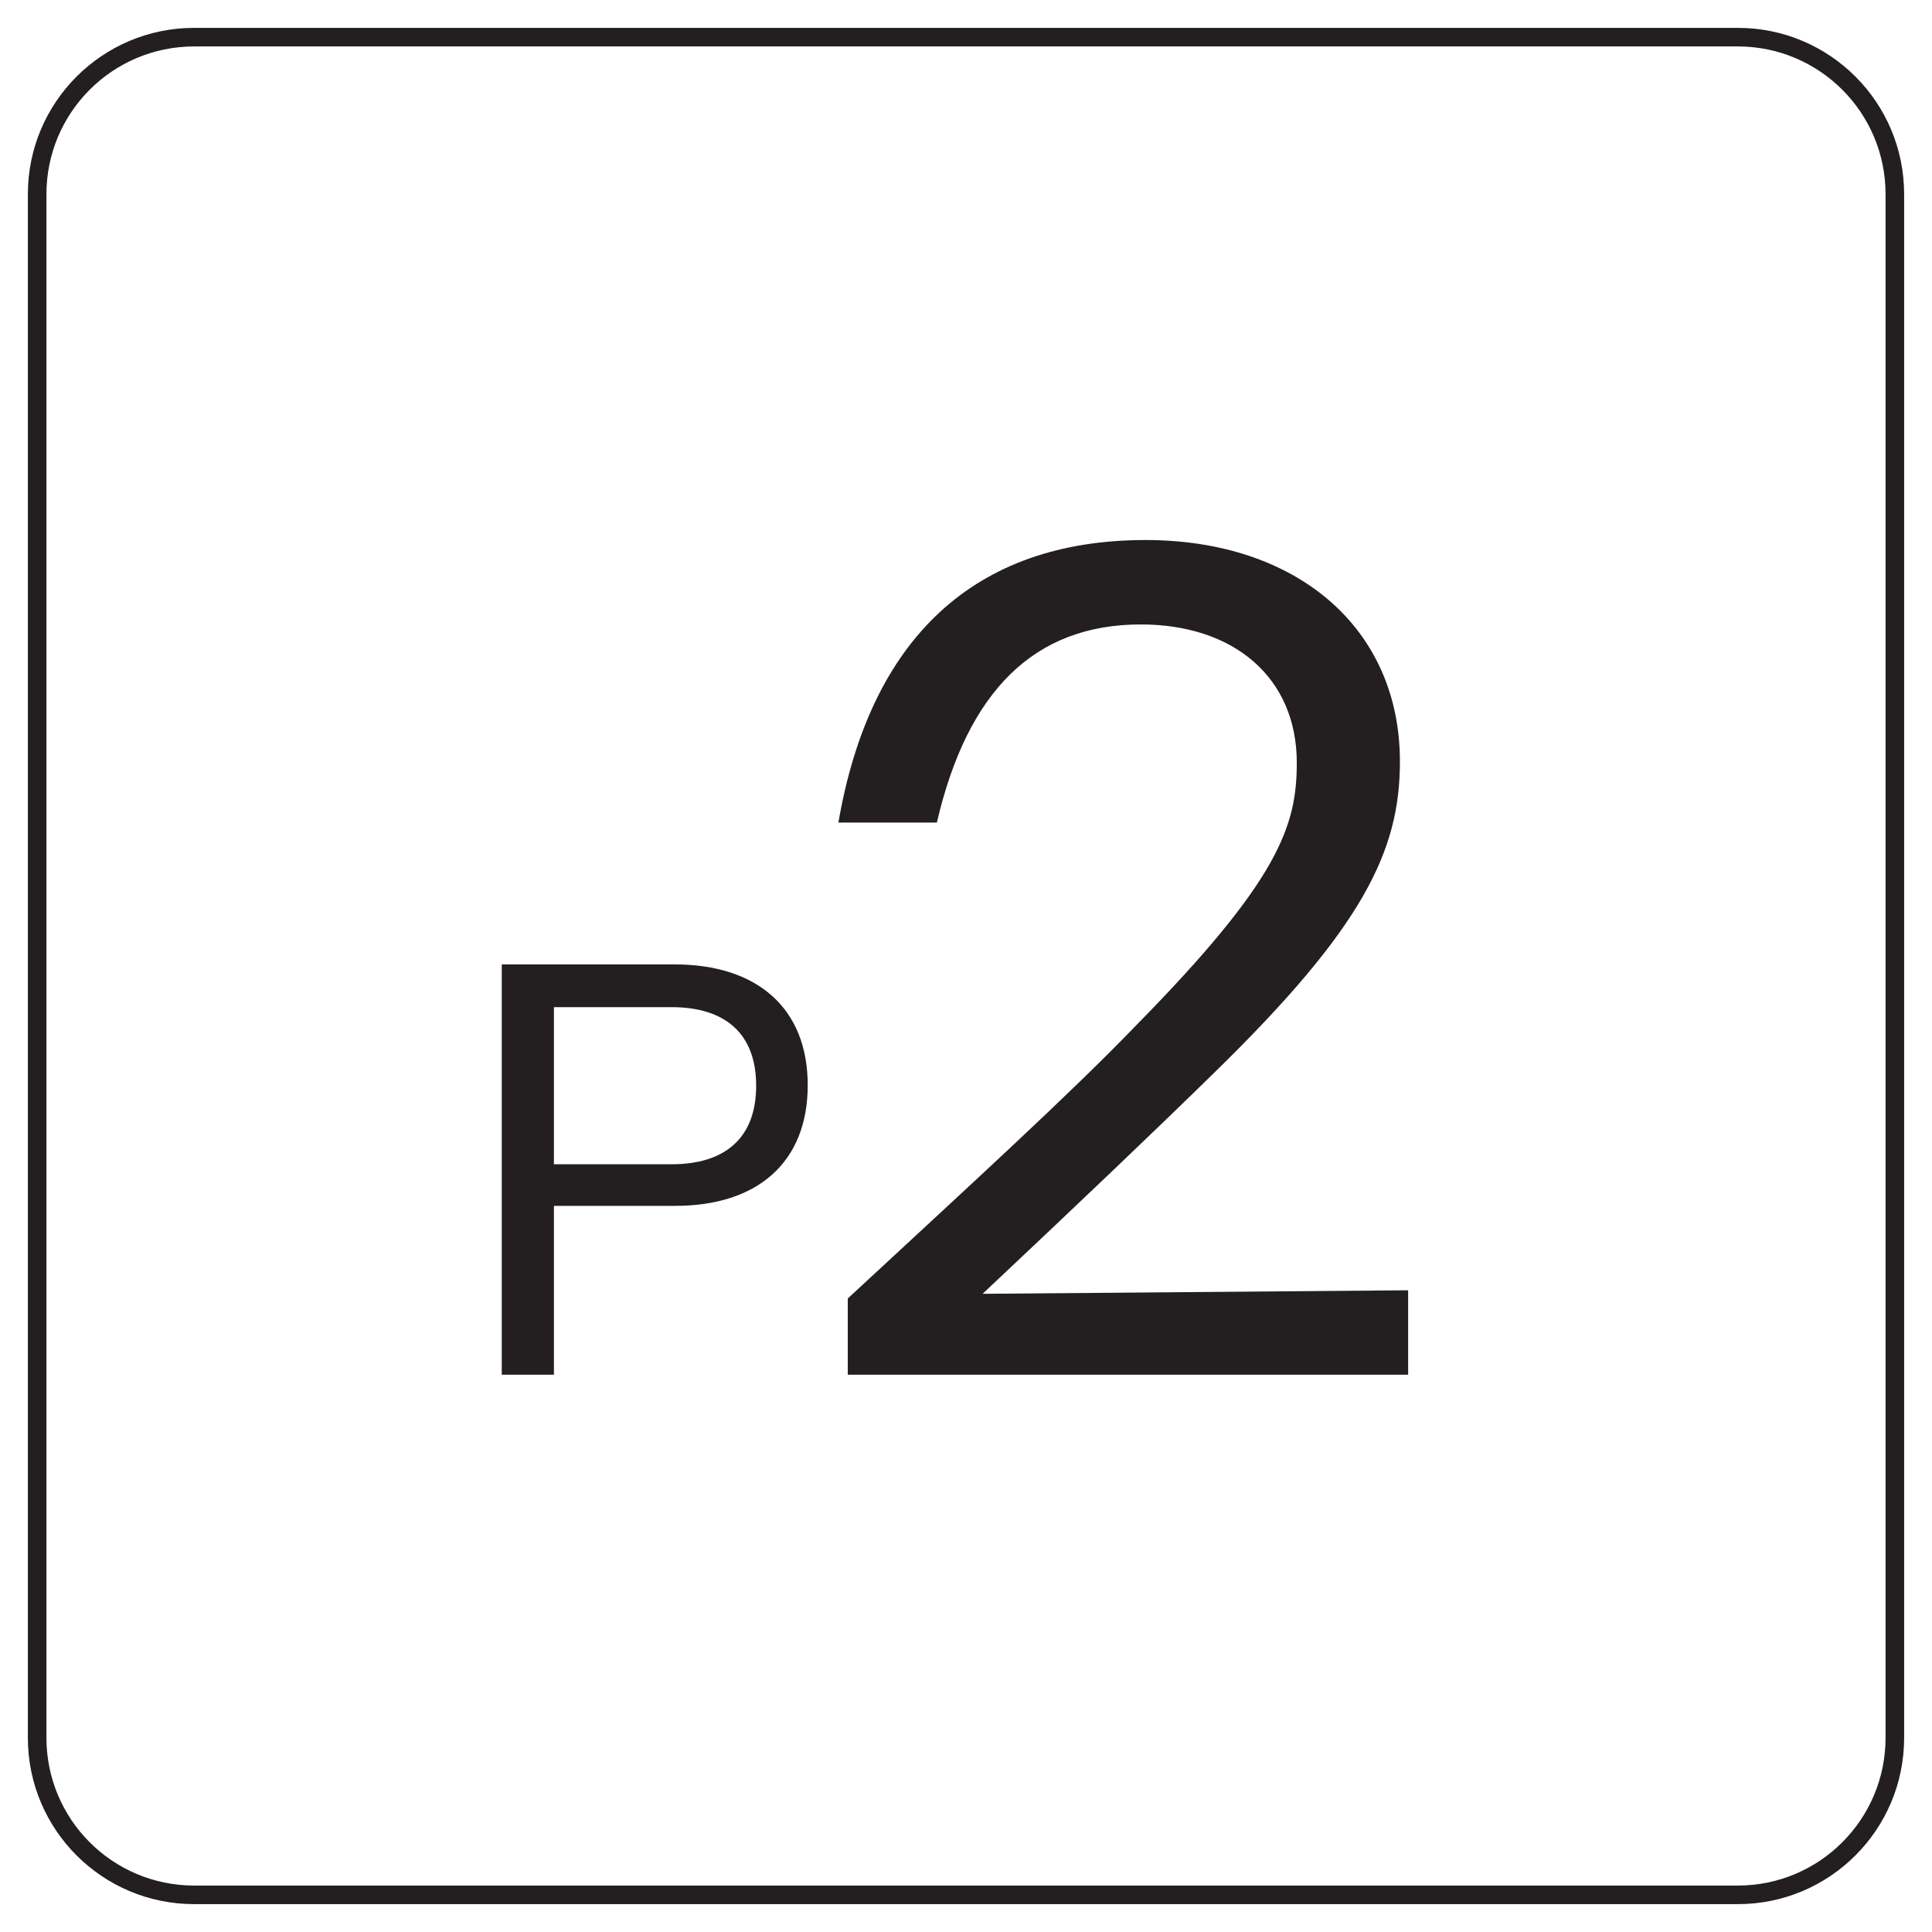
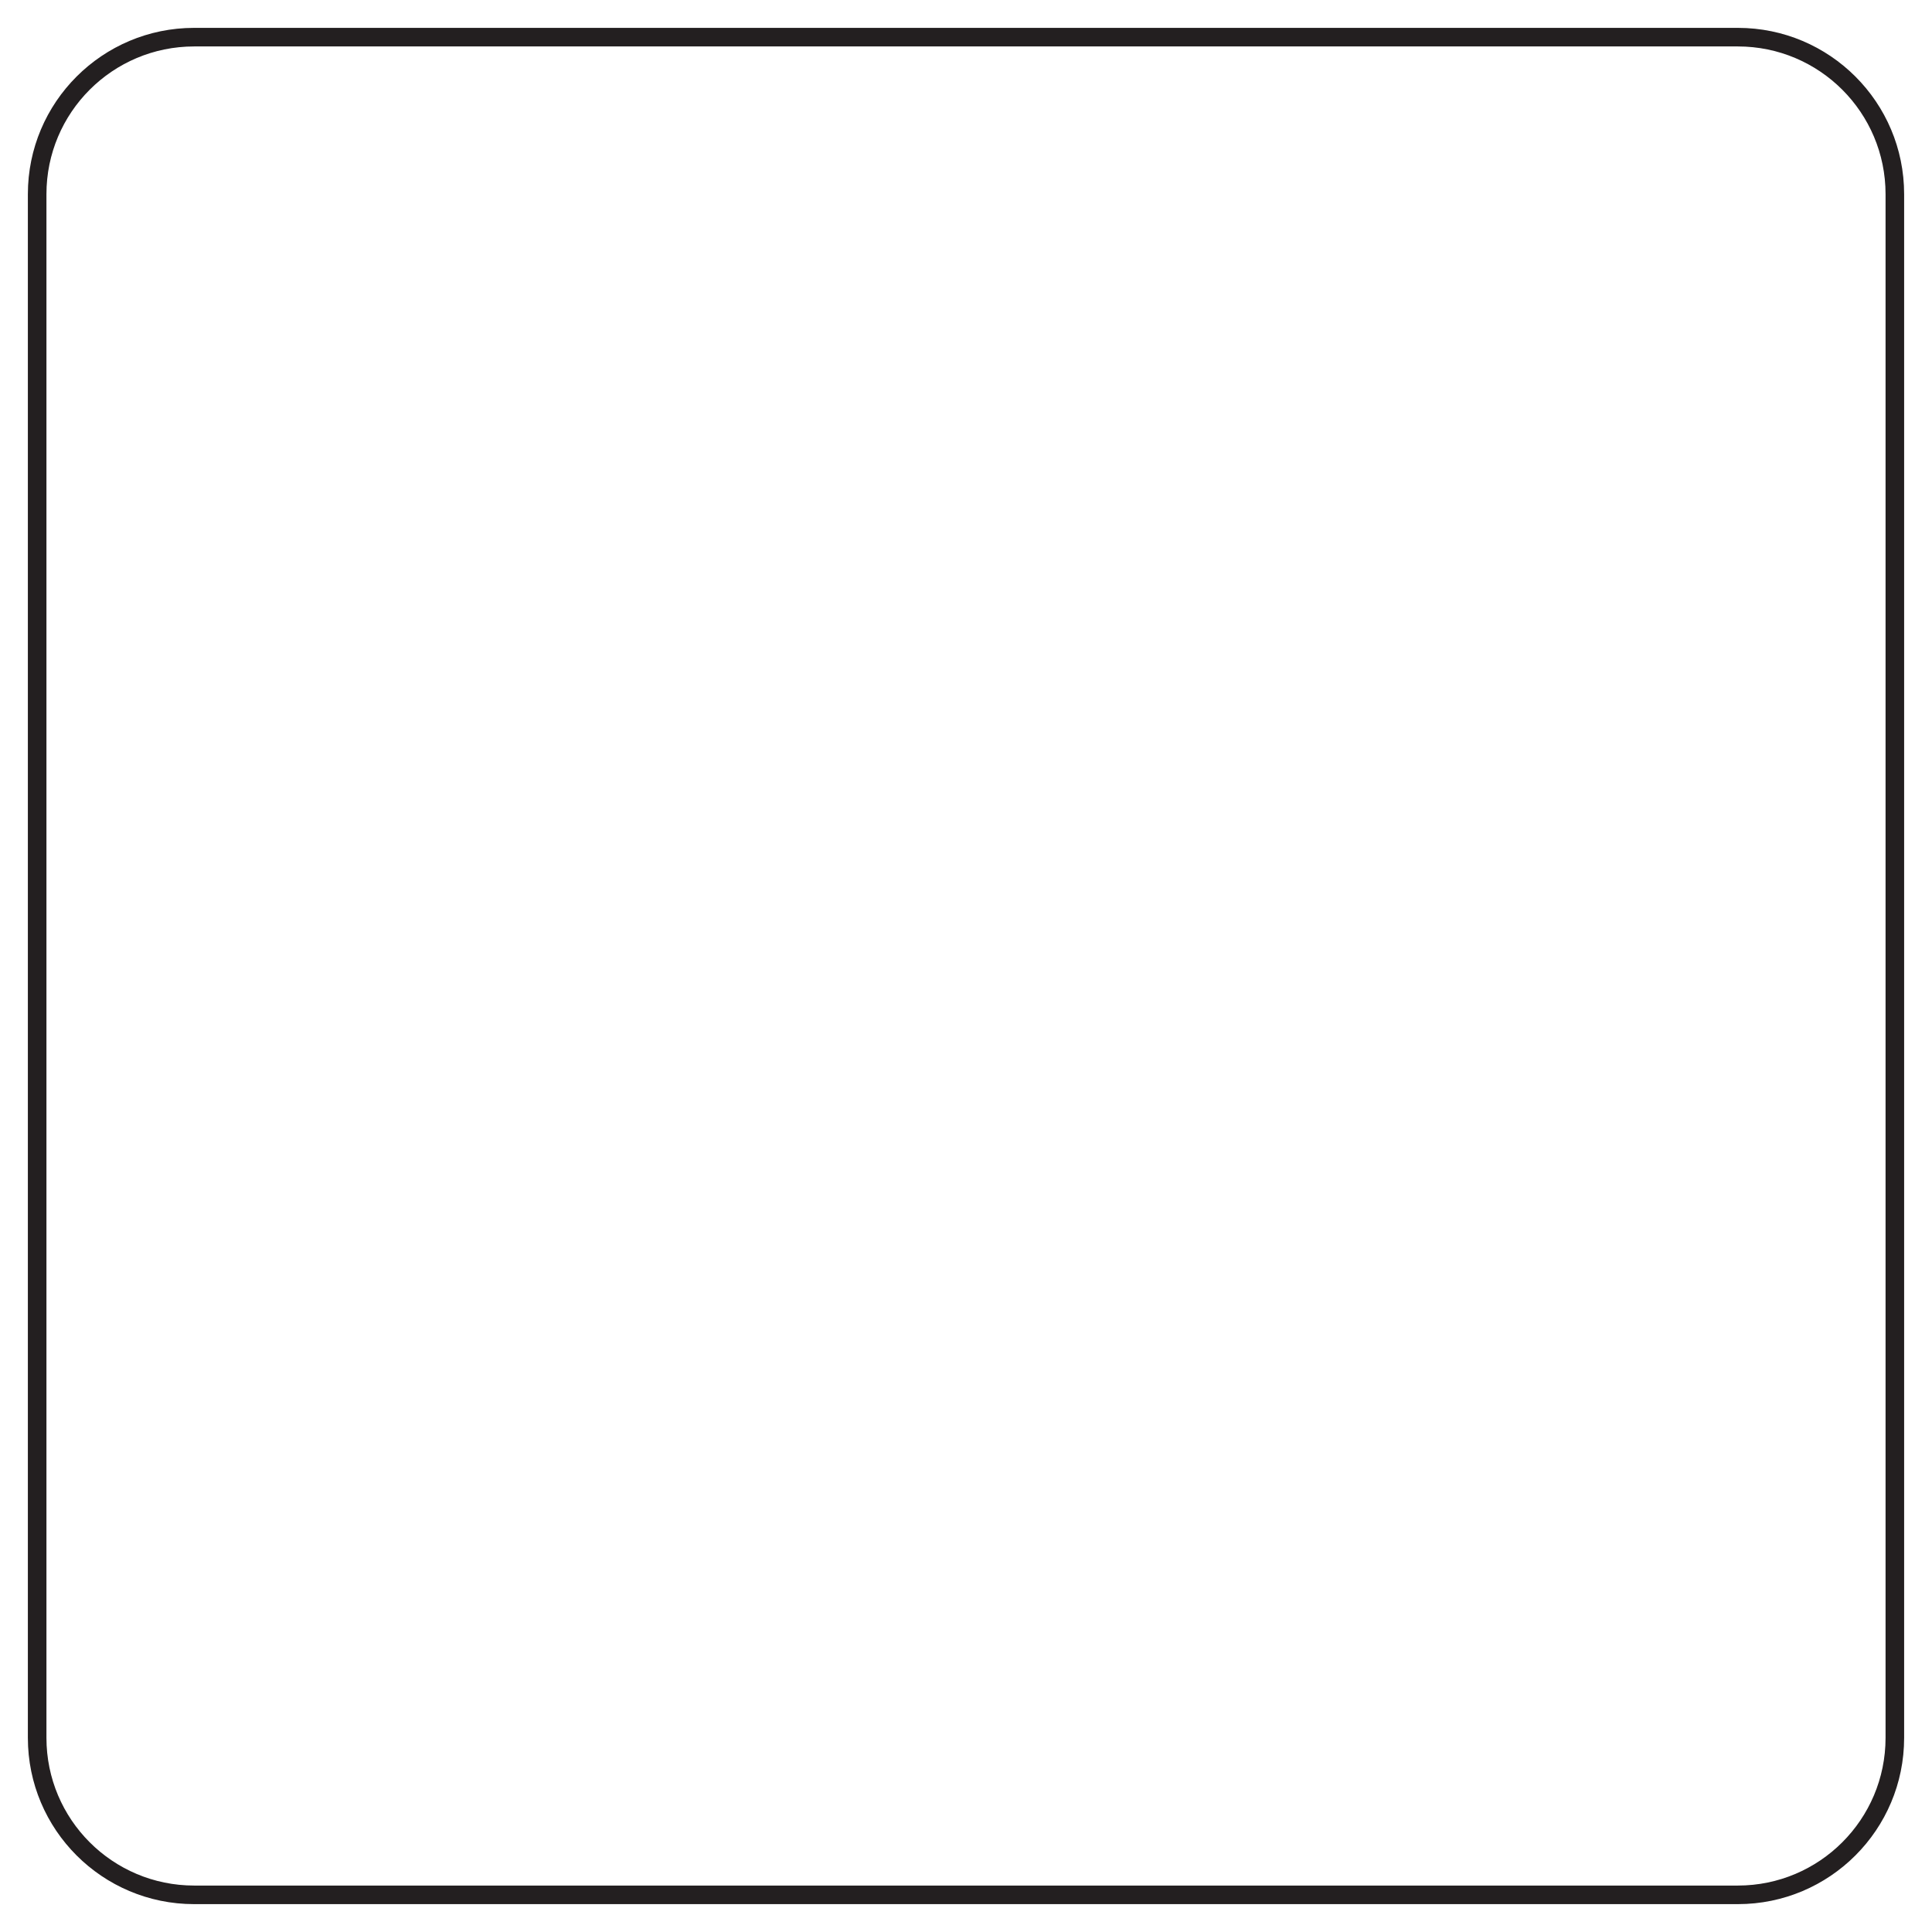
<svg xmlns="http://www.w3.org/2000/svg" width="52" height="52" viewBox="0 0 52 52" fill="none">
-   <path d="M50.75 5.226C50.75 3.03 48.97 1.25 46.774 1.25H5.226C3.03 1.25 1.25 3.03 1.25 5.226V46.774C1.25 48.97 3.03 50.75 5.226 50.75H46.774C48.97 50.75 50.75 48.97 50.75 46.774V5.226ZM51.25 46.774C51.25 49.246 49.246 51.25 46.774 51.25H5.226C2.754 51.25 0.75 49.246 0.75 46.774V5.226C0.75 2.754 2.754 0.75 5.226 0.75H46.774C49.246 0.75 51.25 2.754 51.25 5.226V46.774Z" fill="#231F20" />
-   <path d="M13.505 37V25.957H18.159C20.367 25.957 21.74 27.124 21.74 29.207C21.74 31.289 20.383 32.456 18.174 32.456H14.909V37H13.505ZM18.08 27.108H14.909V31.336H18.08C19.5 31.336 20.352 30.642 20.352 29.222C20.352 27.803 19.5 27.108 18.08 27.108ZM22.818 37V34.949C26.258 31.762 28.782 29.459 30.549 27.629C34.429 23.685 34.903 22.234 34.903 20.53C34.903 18.227 33.199 16.807 30.706 16.807C27.835 16.807 26.037 18.605 25.216 22.139H22.566C23.418 17.185 26.226 14.535 30.832 14.535C34.903 14.535 37.679 16.901 37.679 20.498C37.679 22.896 36.701 24.947 32.694 28.86C31.116 30.406 29.097 32.33 26.447 34.823L37.9 34.728V37H22.818Z" fill="#231F20" />
+   <path d="M50.75 5.226C50.75 3.03 48.97 1.25 46.774 1.25H5.226C3.03 1.25 1.25 3.03 1.25 5.226V46.774C1.25 48.97 3.03 50.75 5.226 50.75H46.774C48.97 50.75 50.75 48.97 50.75 46.774V5.226ZM51.25 46.774C51.25 49.246 49.246 51.25 46.774 51.25H5.226C2.754 51.25 0.75 49.246 0.75 46.774V5.226C0.75 2.754 2.754 0.75 5.226 0.75H46.774C49.246 0.75 51.25 2.754 51.25 5.226Z" fill="#231F20" />
</svg>